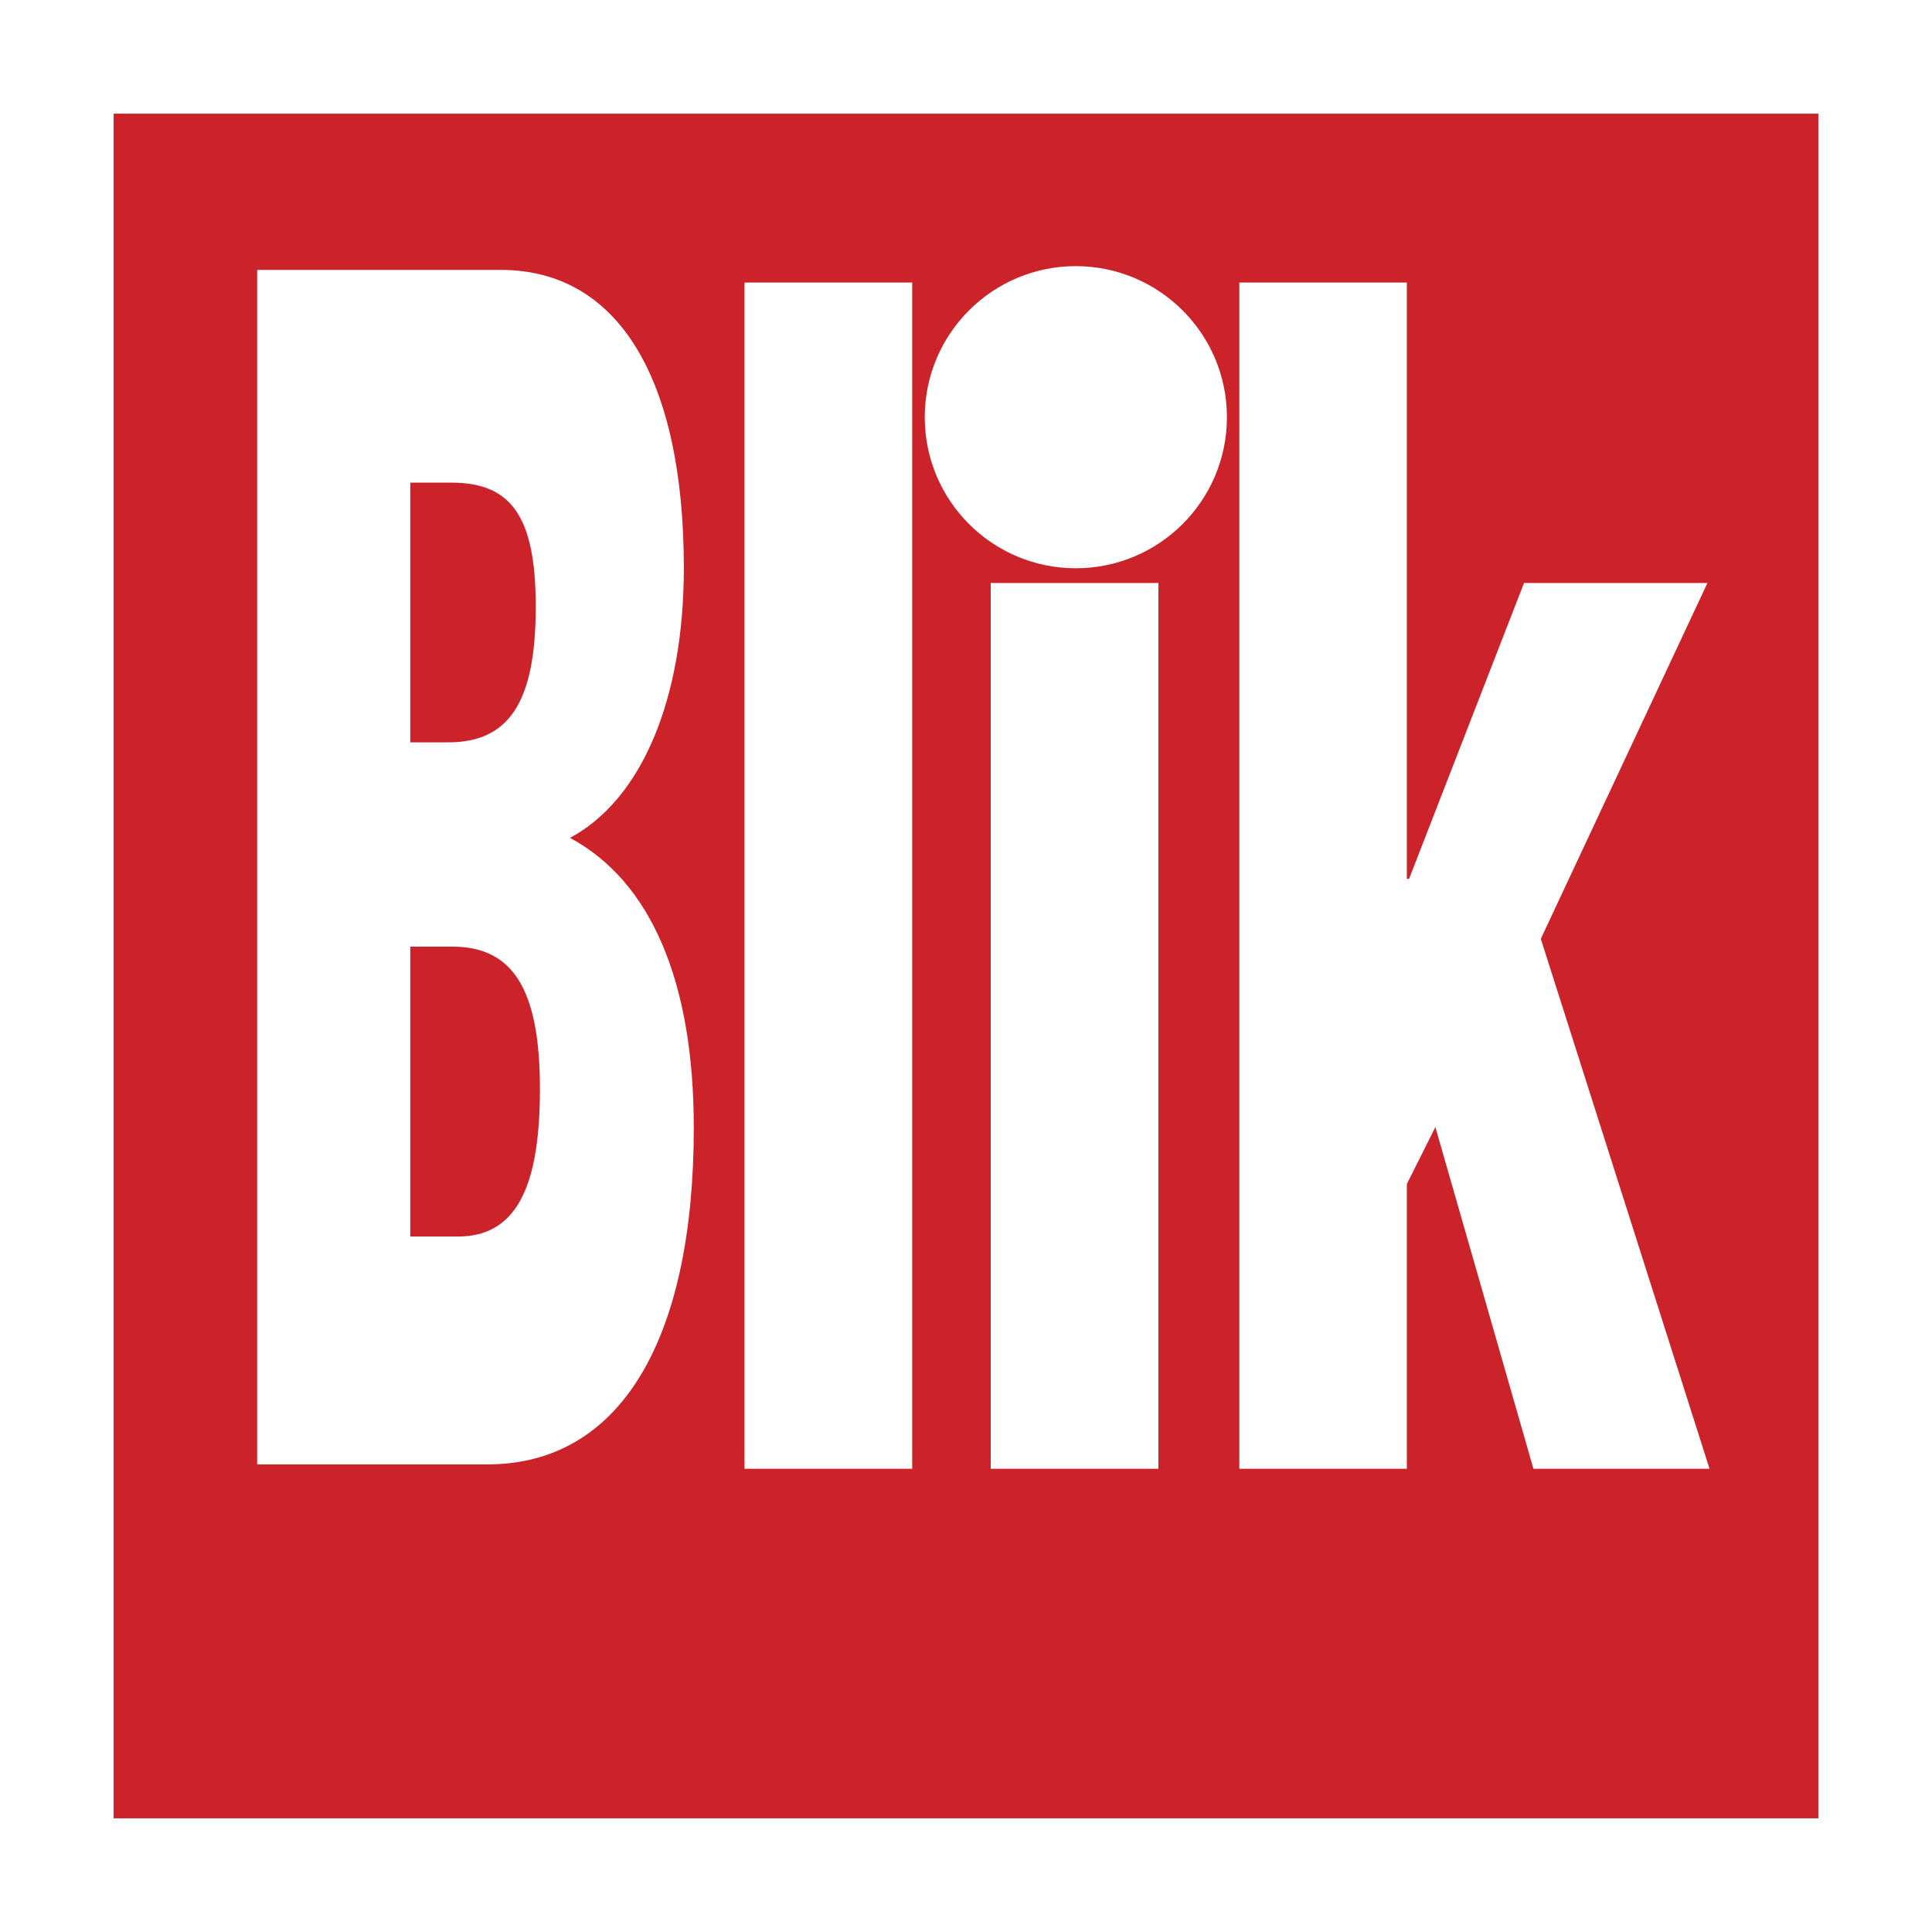
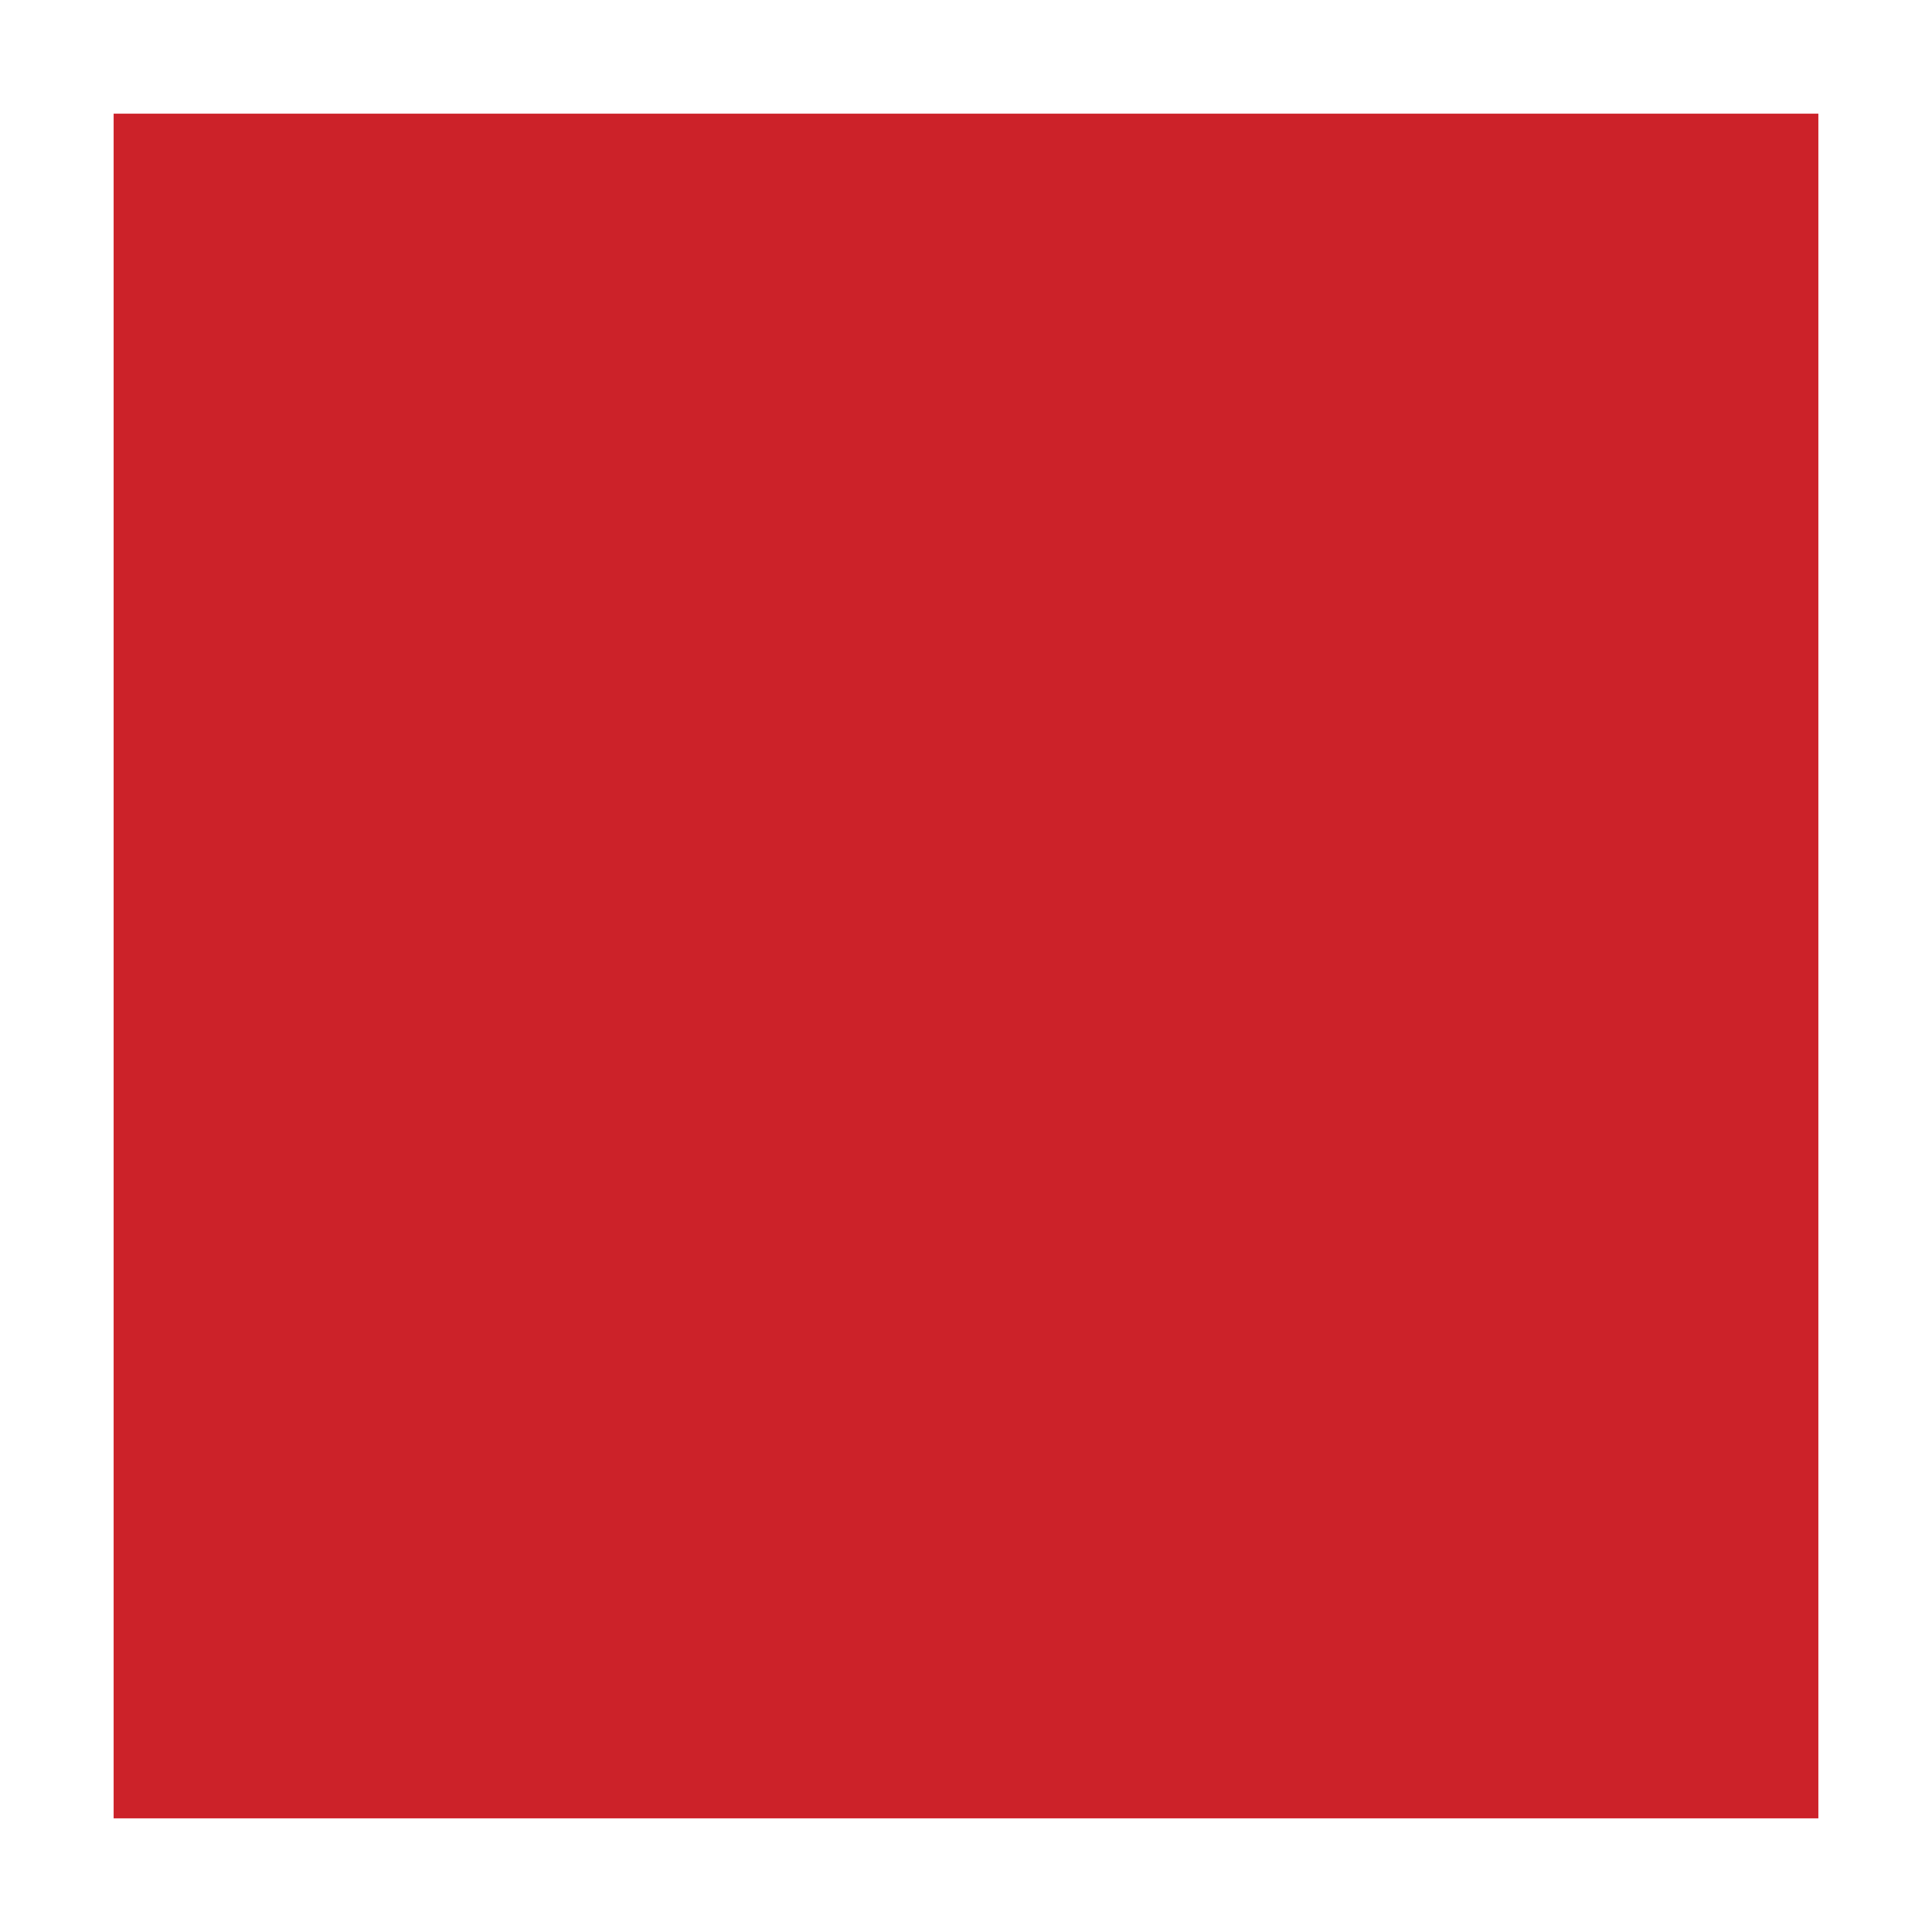
<svg xmlns="http://www.w3.org/2000/svg" width="2500" height="2500" viewBox="0 0 192.756 192.756">
  <g fill-rule="evenodd" clip-rule="evenodd">
-     <path fill="#fff" d="M0 0h192.756v192.756H0V0z" />
    <path fill="#cc2229" d="M11.338 181.416h170.08V11.341H11.338v170.075z" />
-     <path fill="#fff" d="M74.278 28.19h16.734v118.353H74.278V28.19zM98.844 58.167h16.73v88.376h-16.73V58.167zM123.648 146.543V28.19h16.713v59.495h.221l11.469-29.518h18.299l-16.623 35.501 16.835 52.875h-17.57l-9.785-34.094-2.846 5.682v28.412h-16.713zM107.336 56.696c8.316 0 15.074-6.746 15.074-15.07 0-8.319-6.758-15.073-15.074-15.073-8.328 0-15.073 6.753-15.073 15.073 0 8.324 6.745 15.07 15.073 15.07zM25.657 26.927H49.95c11.846 0 18.277 11.032 18.277 29.748 0 13.043-4.182 23.069-11.356 26.92 8.088 4.344 12.349 14.37 12.349 28.911 0 21.059-7.261 33.598-20.606 33.598H25.657V26.927zm15.278 47.139h3.75c6.006 0 8.767-3.849 8.767-13.544 0-9.196-2.582-12.369-8.436-12.369h-4.081v75.214h4.747c5.591 0 8.188-4.508 8.188-14.711 0-10.189-2.836-14.21-8.76-14.21h-4.174v28.921-49.301h-.001z" />
  </g>
</svg>